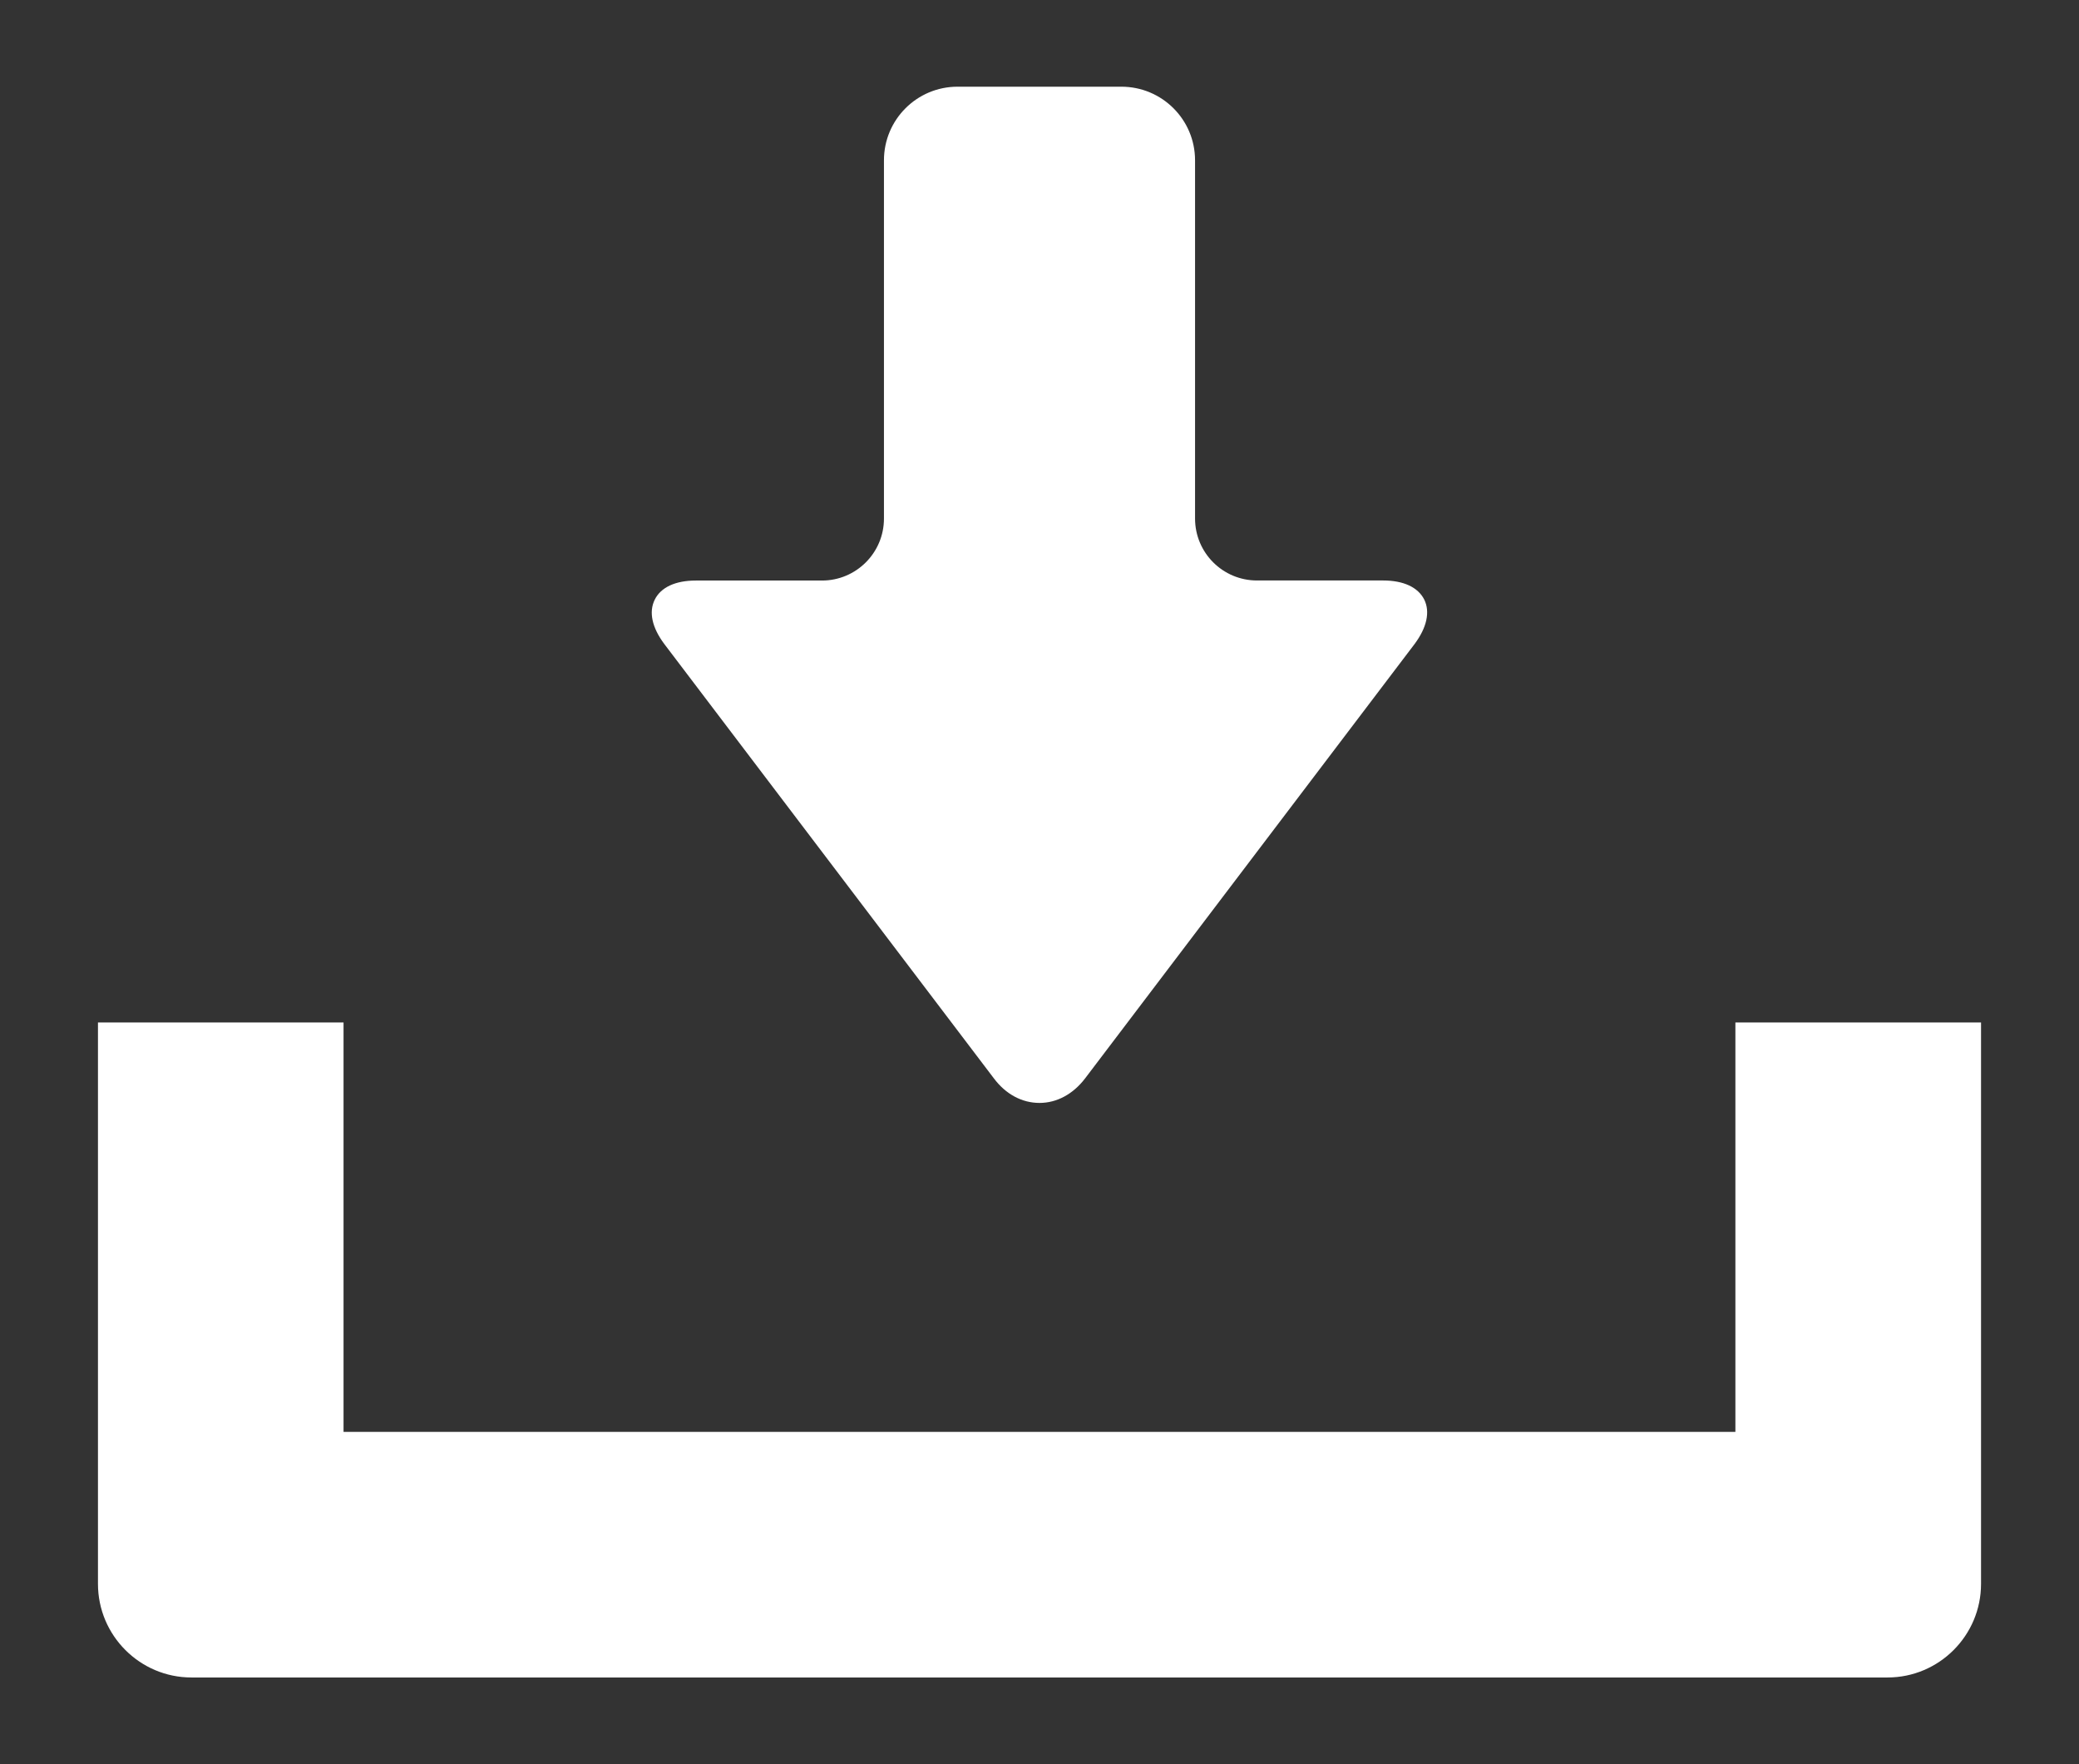
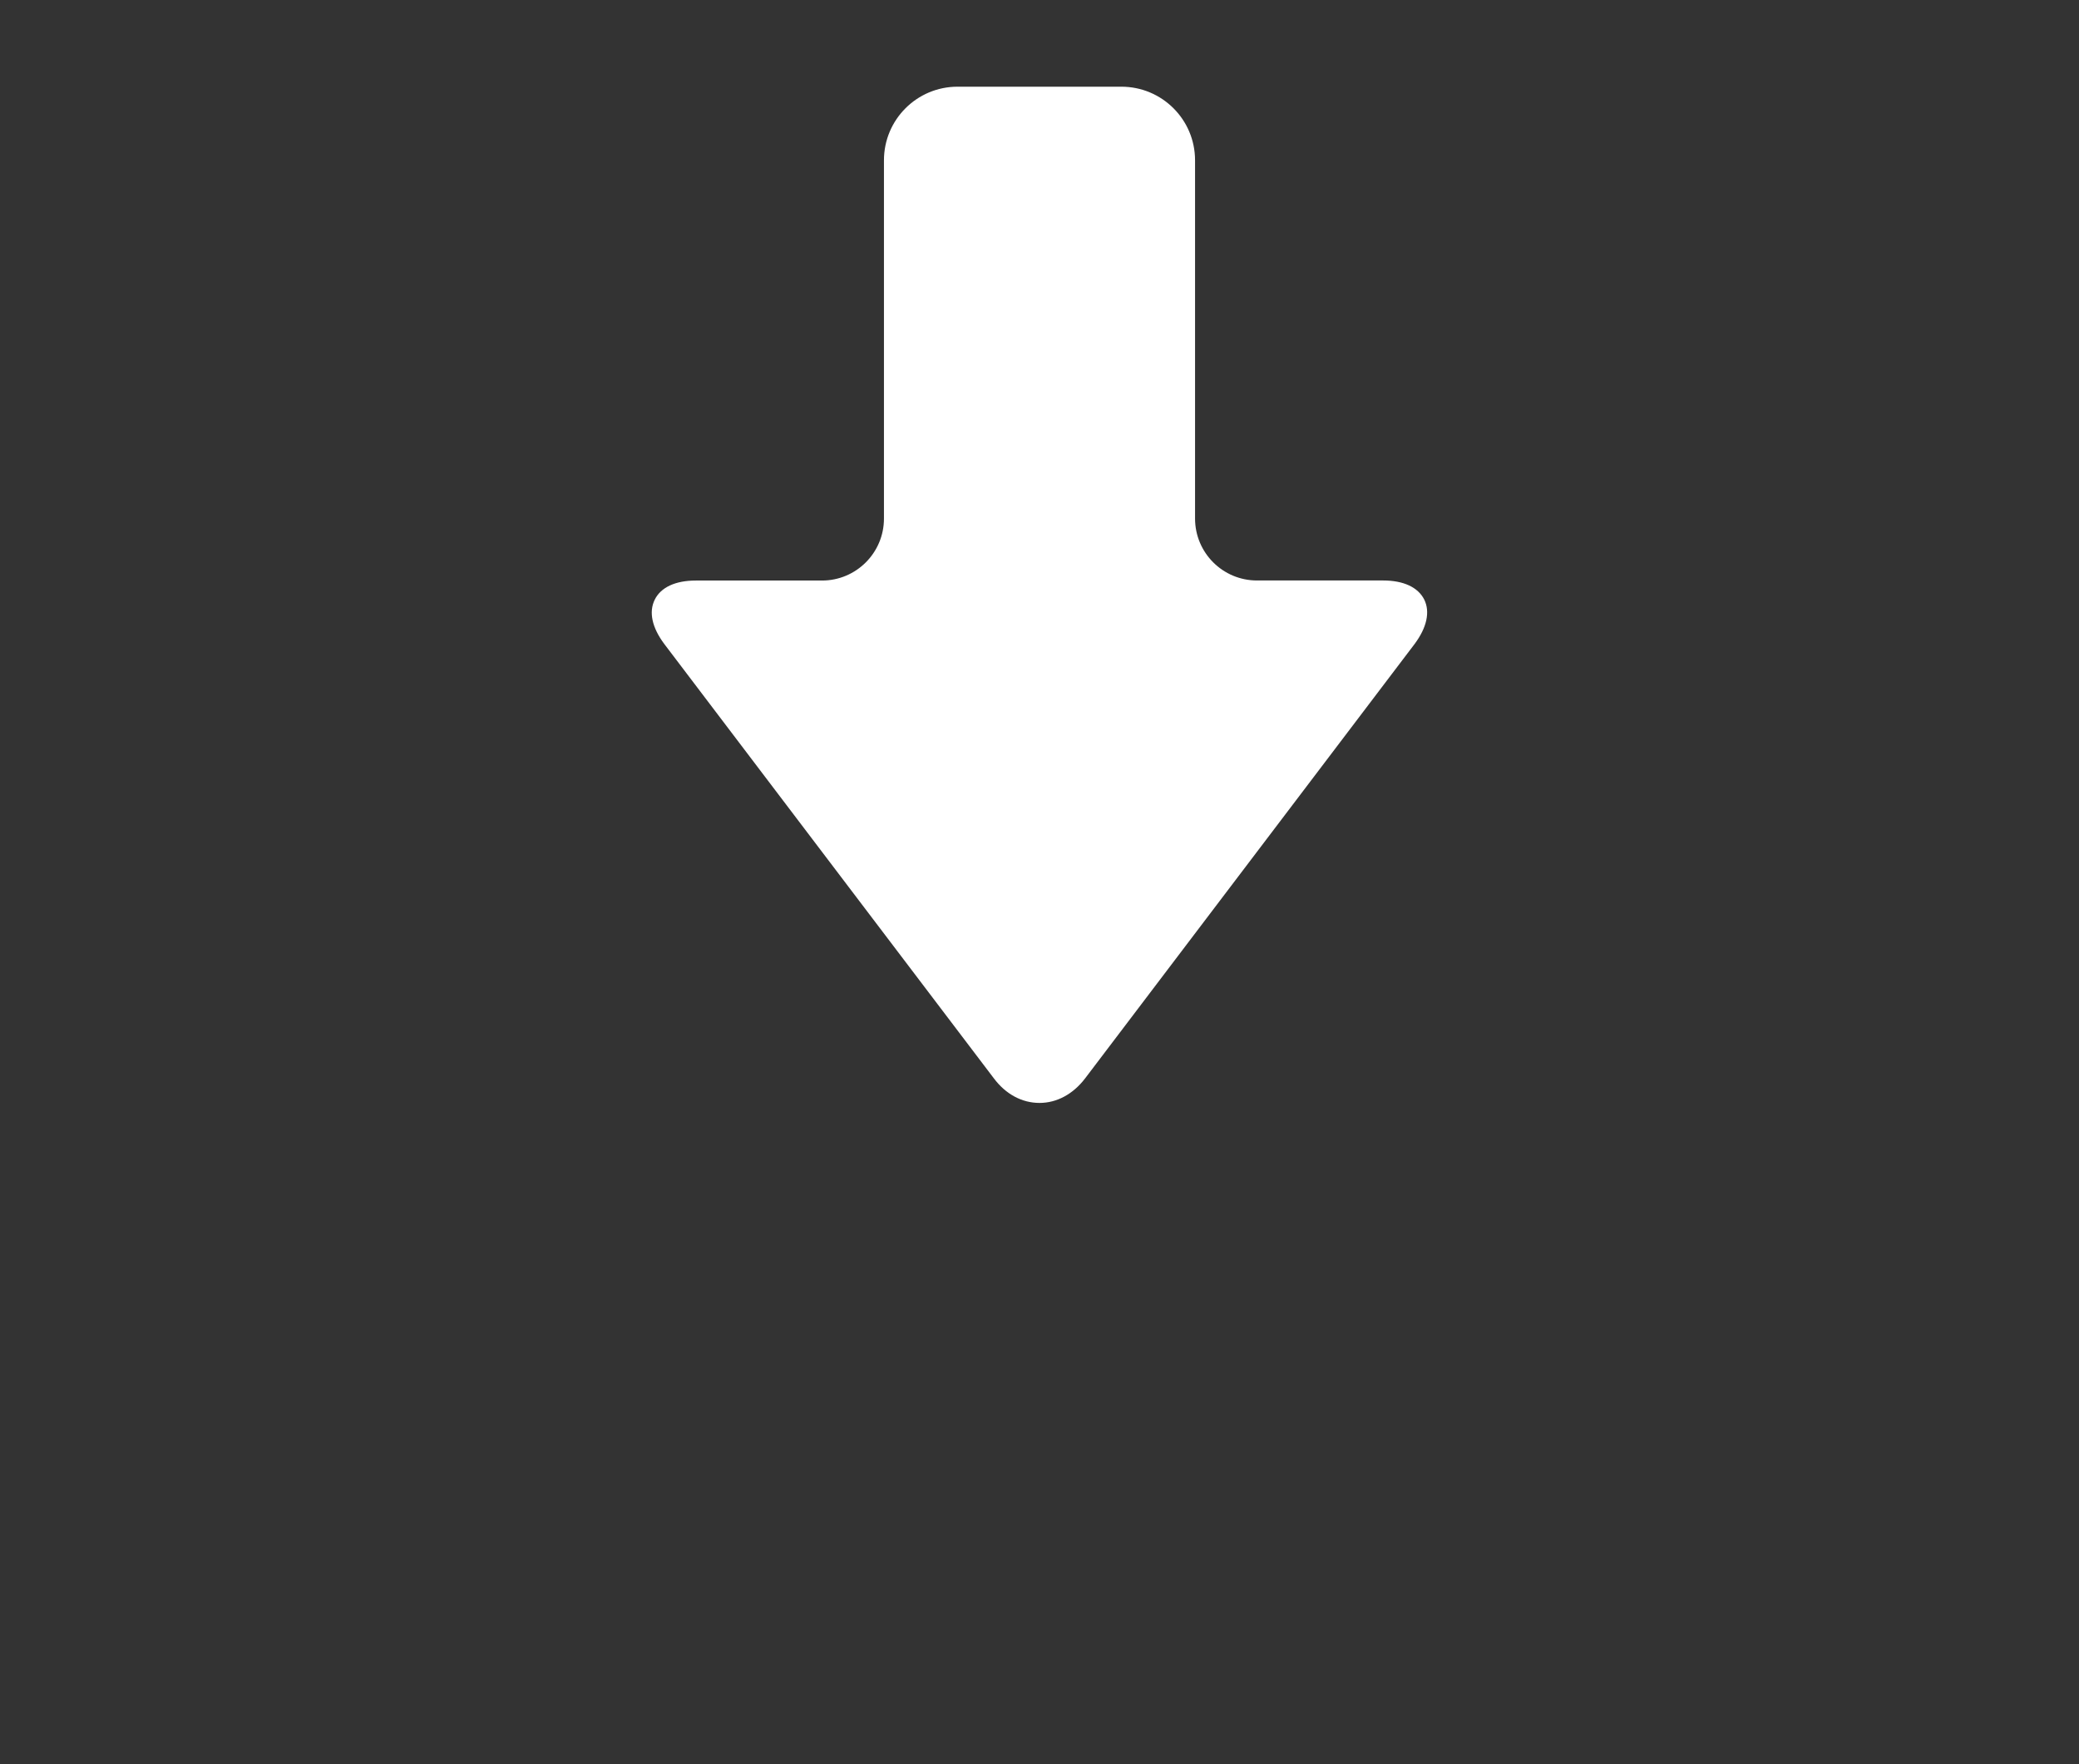
<svg xmlns="http://www.w3.org/2000/svg" version="1.1" id="レイヤー_1" x="0px" y="0px" width="33px" height="28px" viewBox="0 0 33 28" enable-background="new 0 0 33 28" xml:space="preserve">
  <rect x="0" y="0" width="33" height="28" fill="#333333" stroke="none" />
  <g>
    <path fill="#FFFFFF" d="M15.775,17.114c0.19,0.254,0.448,0.391,0.725,0.391c0.275,0,0.533-0.139,0.725-0.391l5.229-6.893   c0.194-0.26,0.249-0.51,0.153-0.705c-0.098-0.195-0.329-0.303-0.652-0.303h-2.003c-0.542,0-0.983-0.439-0.983-0.984V2.544   c0-0.645-0.523-1.168-1.17-1.168h-2.6c-0.645,0-1.168,0.523-1.168,1.168v5.686c0,0.545-0.442,0.984-0.983,0.984h-2.003   c-0.324,0-0.555,0.107-0.652,0.303c-0.098,0.197-0.043,0.445,0.152,0.705L15.775,17.114z" />
-     <path fill="#FFFFFF" d="M27.546,16.228v6.498H5.453v-6.498H1.555v8.91c0,0.82,0.666,1.486,1.484,1.486h26.922   c0.818,0,1.484-0.666,1.484-1.486v-8.91H27.546z" />
  </g>
</svg>